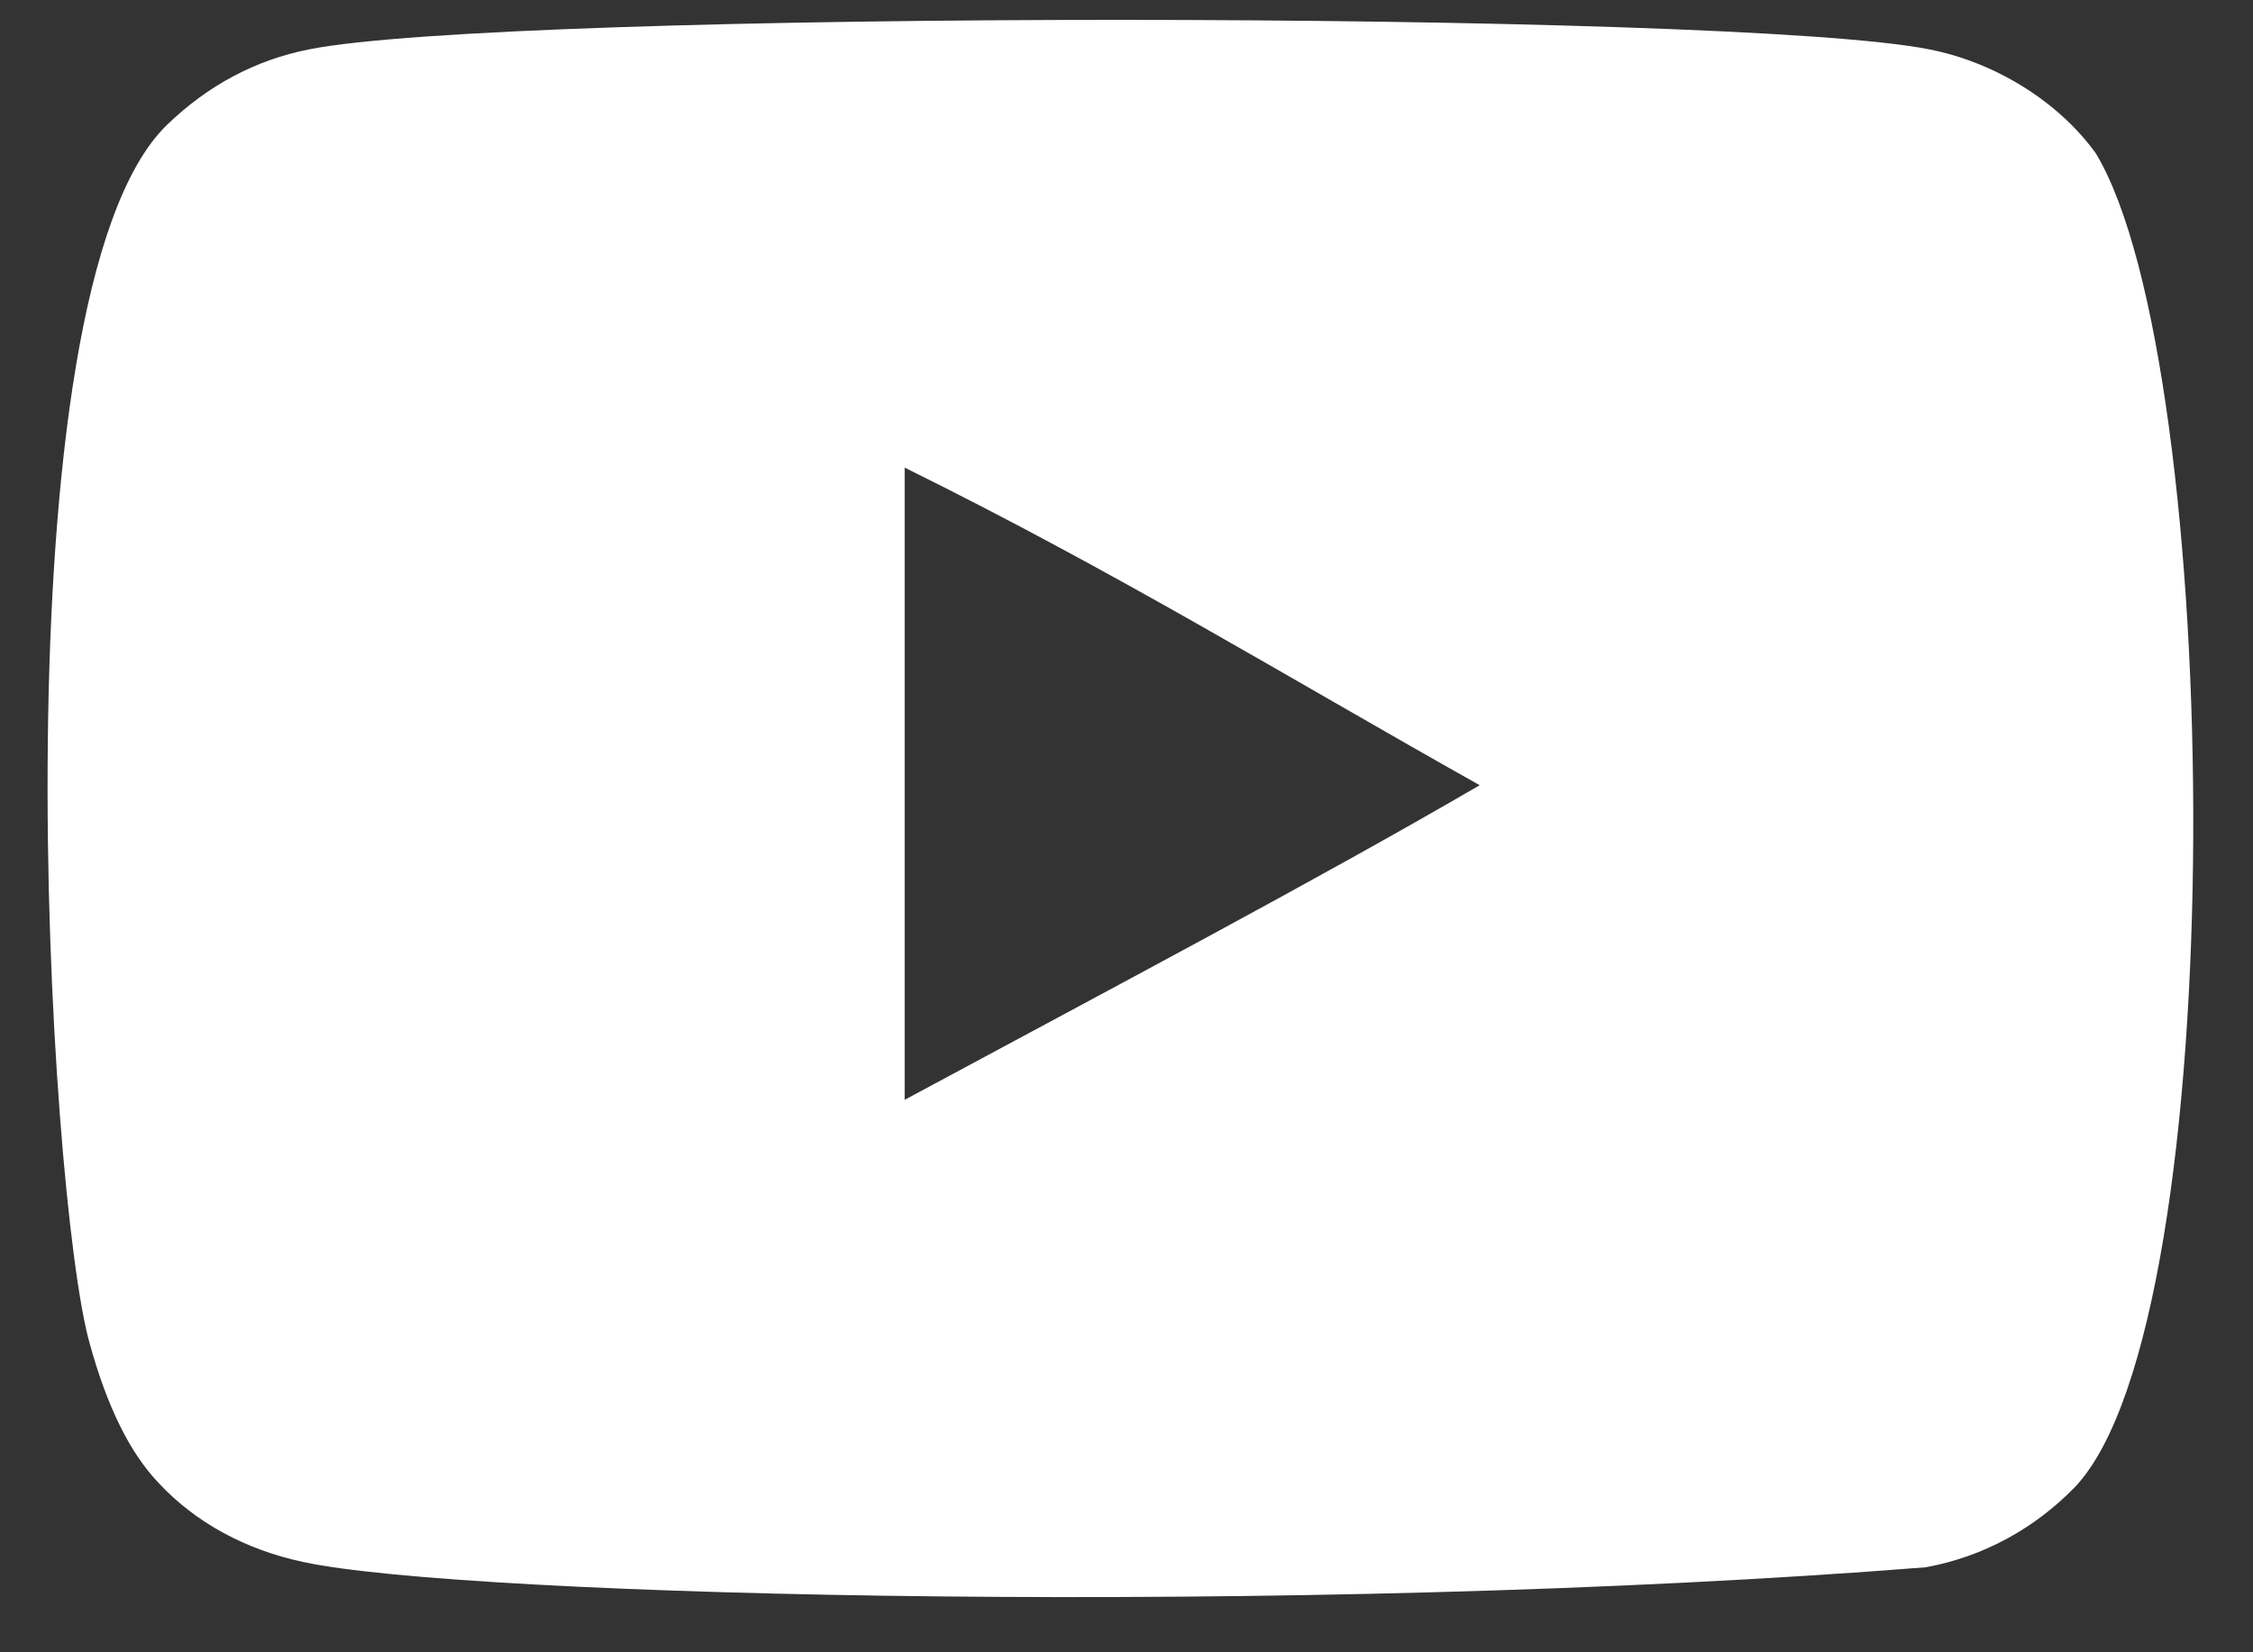
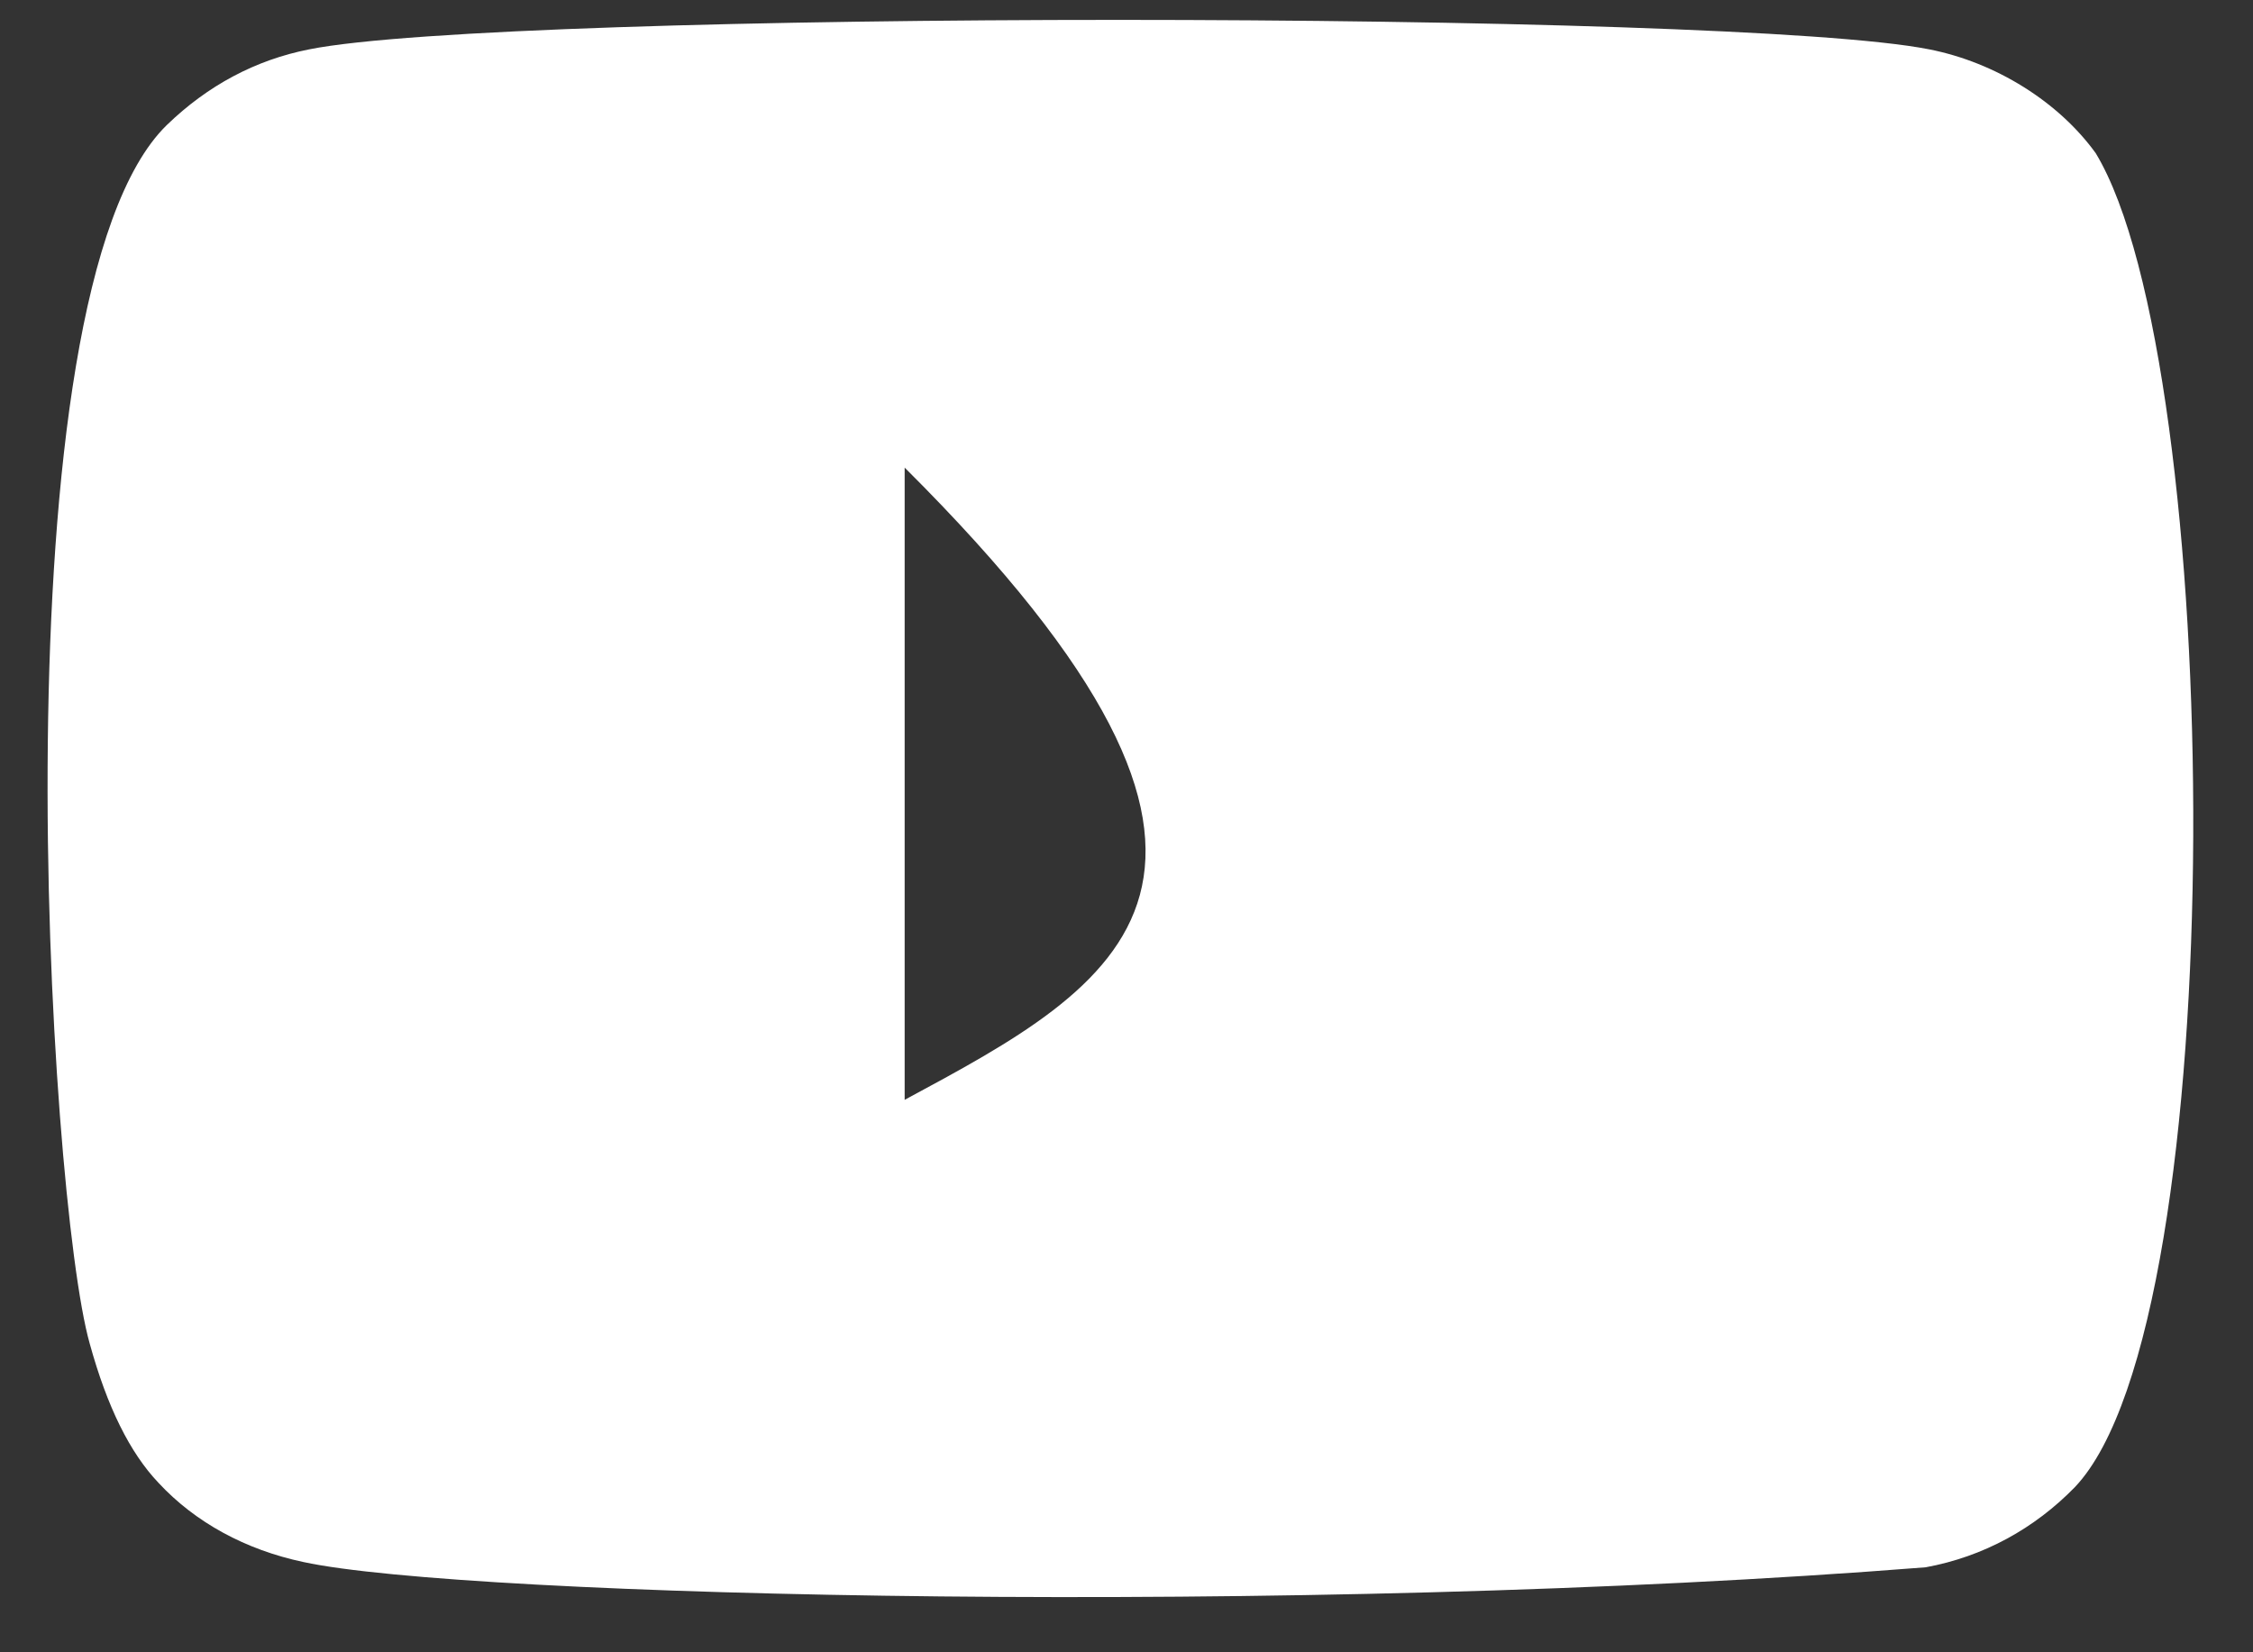
<svg xmlns="http://www.w3.org/2000/svg" width="30" height="22" viewBox="0 0 30 22" fill="none">
  <rect x="0" y="0" width="30" height="22" fill="#333333" stroke="none" />
-   <path fill-rule="evenodd" clip-rule="evenodd" d="M12.046 14.644V6.226C14.892 7.632 17.096 8.991 19.703 10.455C17.552 11.707 14.892 13.112 12.046 14.644ZM27.906 2.04C27.415 1.36 26.579 0.832 25.688 0.657C23.07 0.135 6.735 0.133 4.118 0.657C3.404 0.797 2.767 1.137 2.221 1.665C-0.081 3.909 0.64 15.942 1.195 17.891C1.428 18.735 1.73 19.343 2.11 19.743C2.6 20.271 3.27 20.635 4.04 20.798C6.196 21.266 17.302 21.528 25.642 20.868C26.411 20.727 27.091 20.352 27.627 19.802C29.756 17.567 29.611 4.858 27.906 2.04Z" fill="white" />
+   <path fill-rule="evenodd" clip-rule="evenodd" d="M12.046 14.644V6.226C17.552 11.707 14.892 13.112 12.046 14.644ZM27.906 2.04C27.415 1.36 26.579 0.832 25.688 0.657C23.07 0.135 6.735 0.133 4.118 0.657C3.404 0.797 2.767 1.137 2.221 1.665C-0.081 3.909 0.64 15.942 1.195 17.891C1.428 18.735 1.73 19.343 2.11 19.743C2.6 20.271 3.27 20.635 4.04 20.798C6.196 21.266 17.302 21.528 25.642 20.868C26.411 20.727 27.091 20.352 27.627 19.802C29.756 17.567 29.611 4.858 27.906 2.04Z" fill="white" />
</svg>